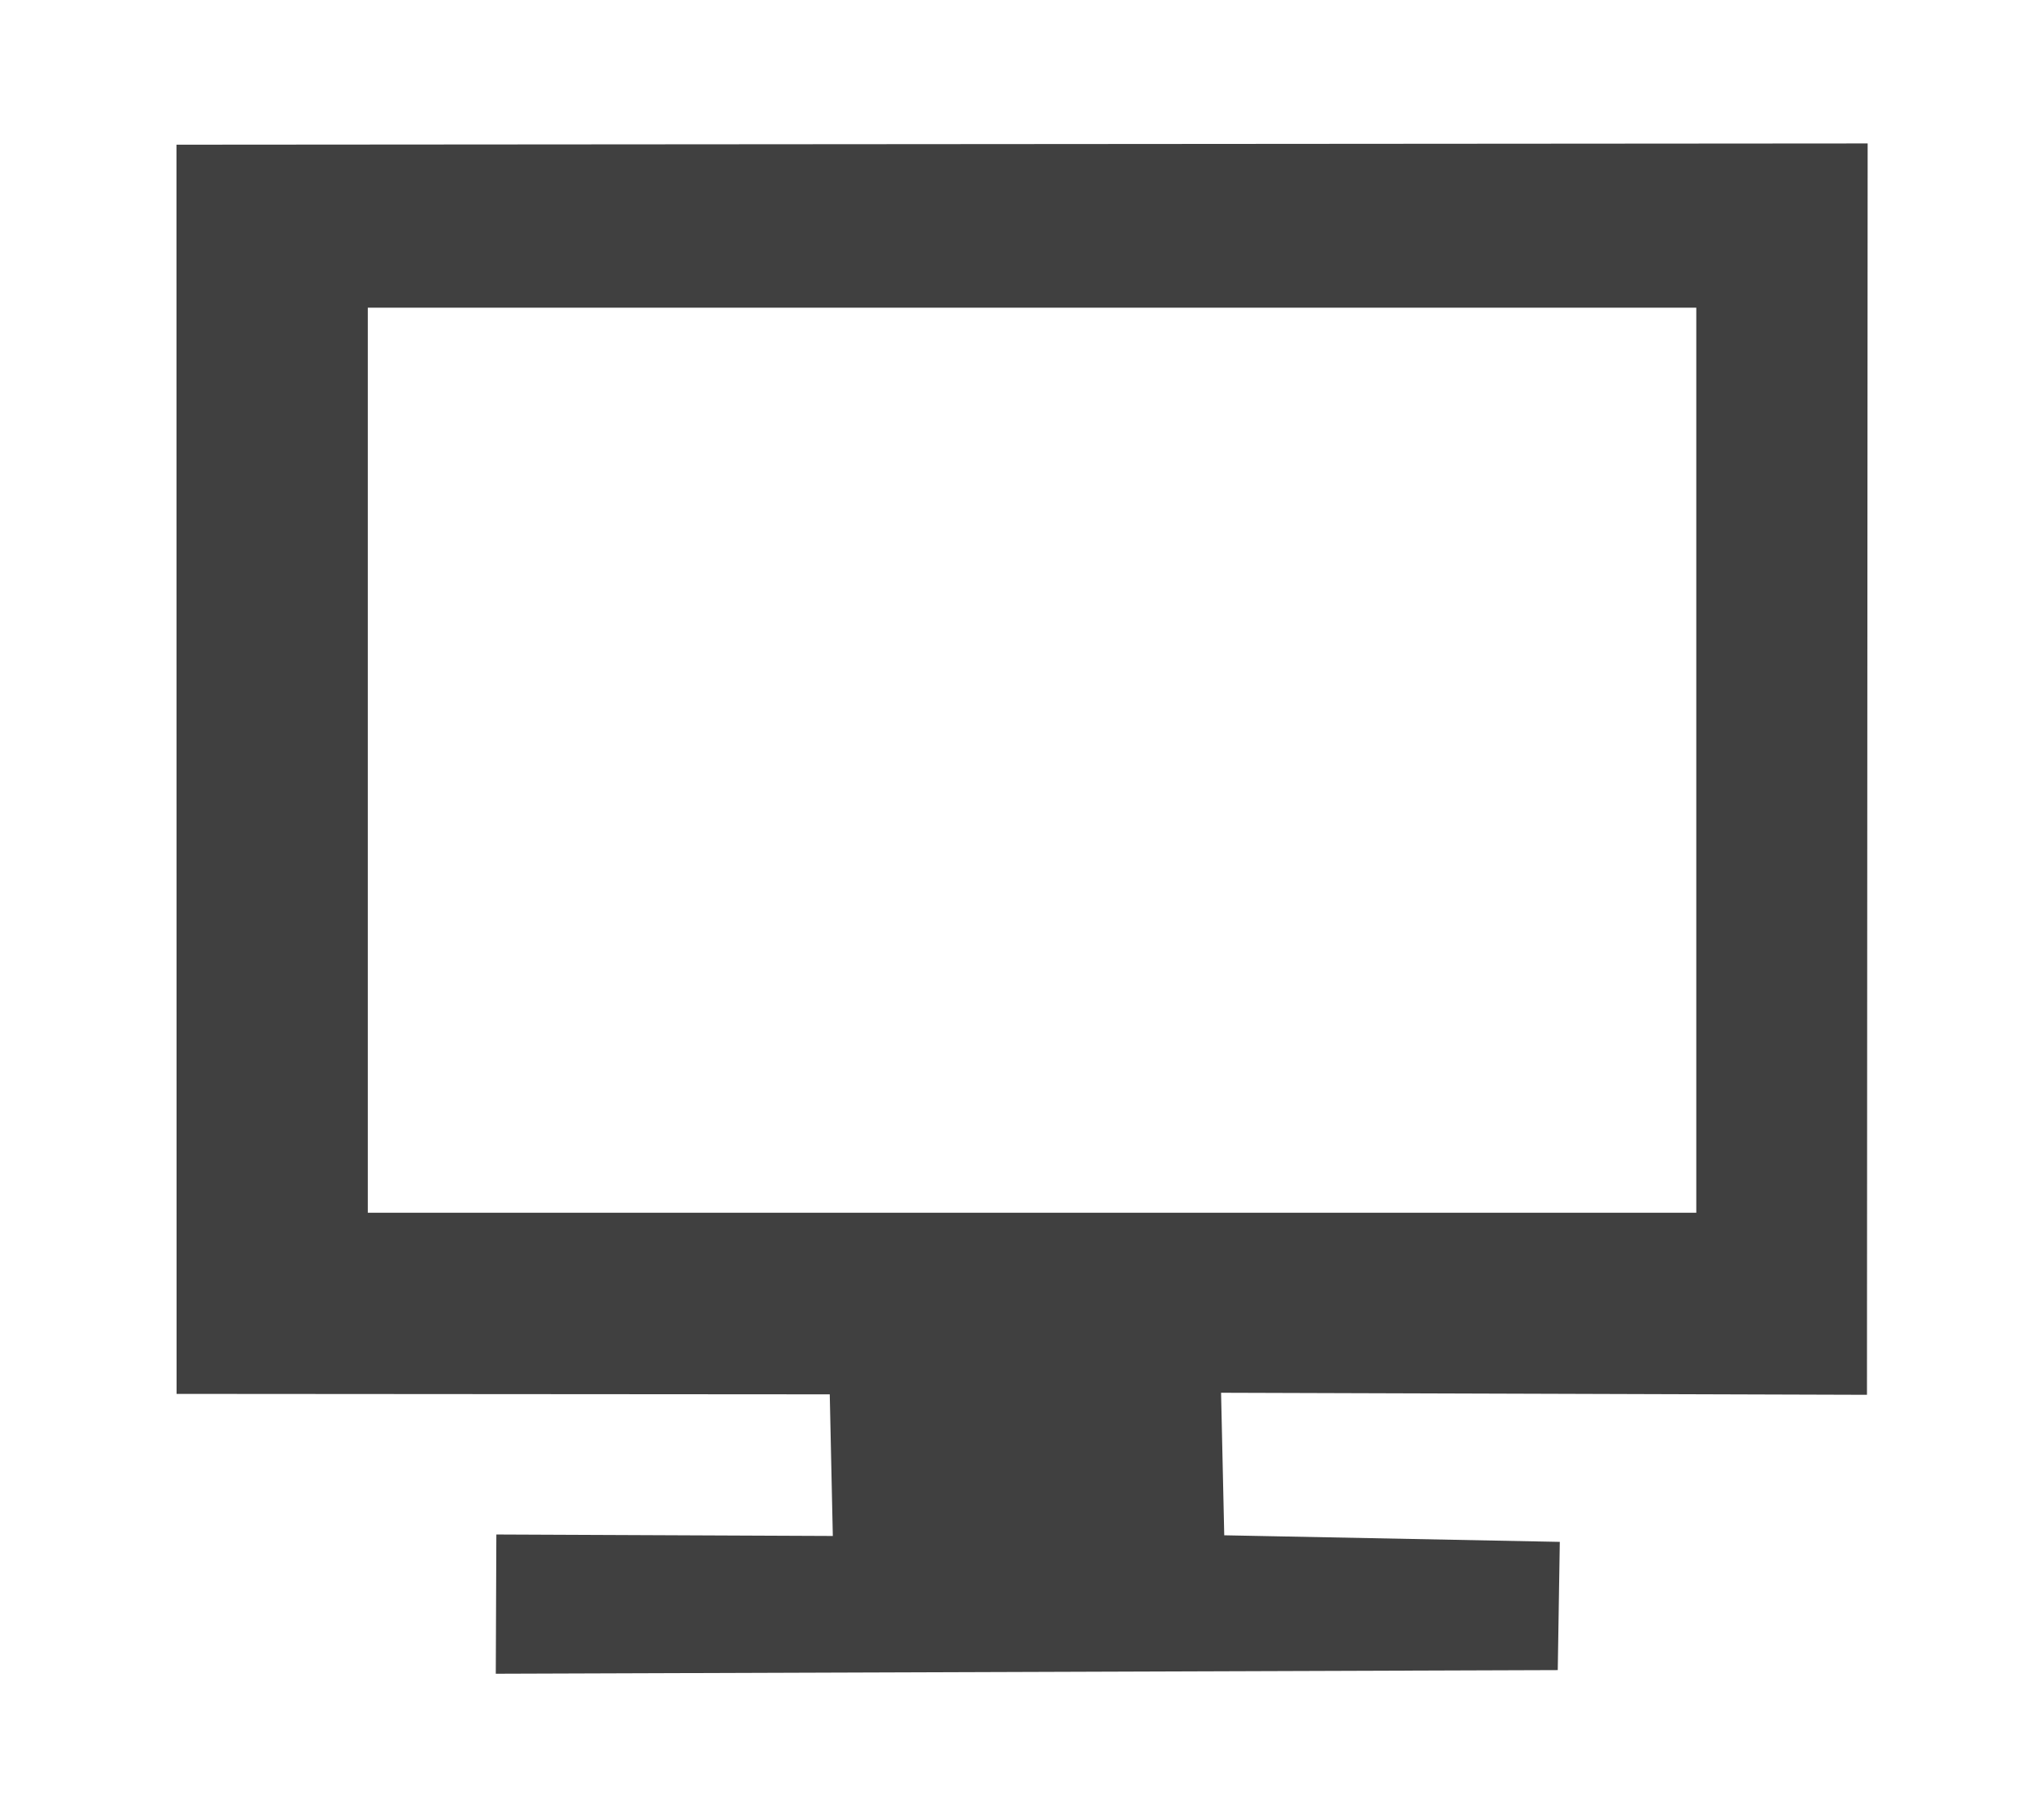
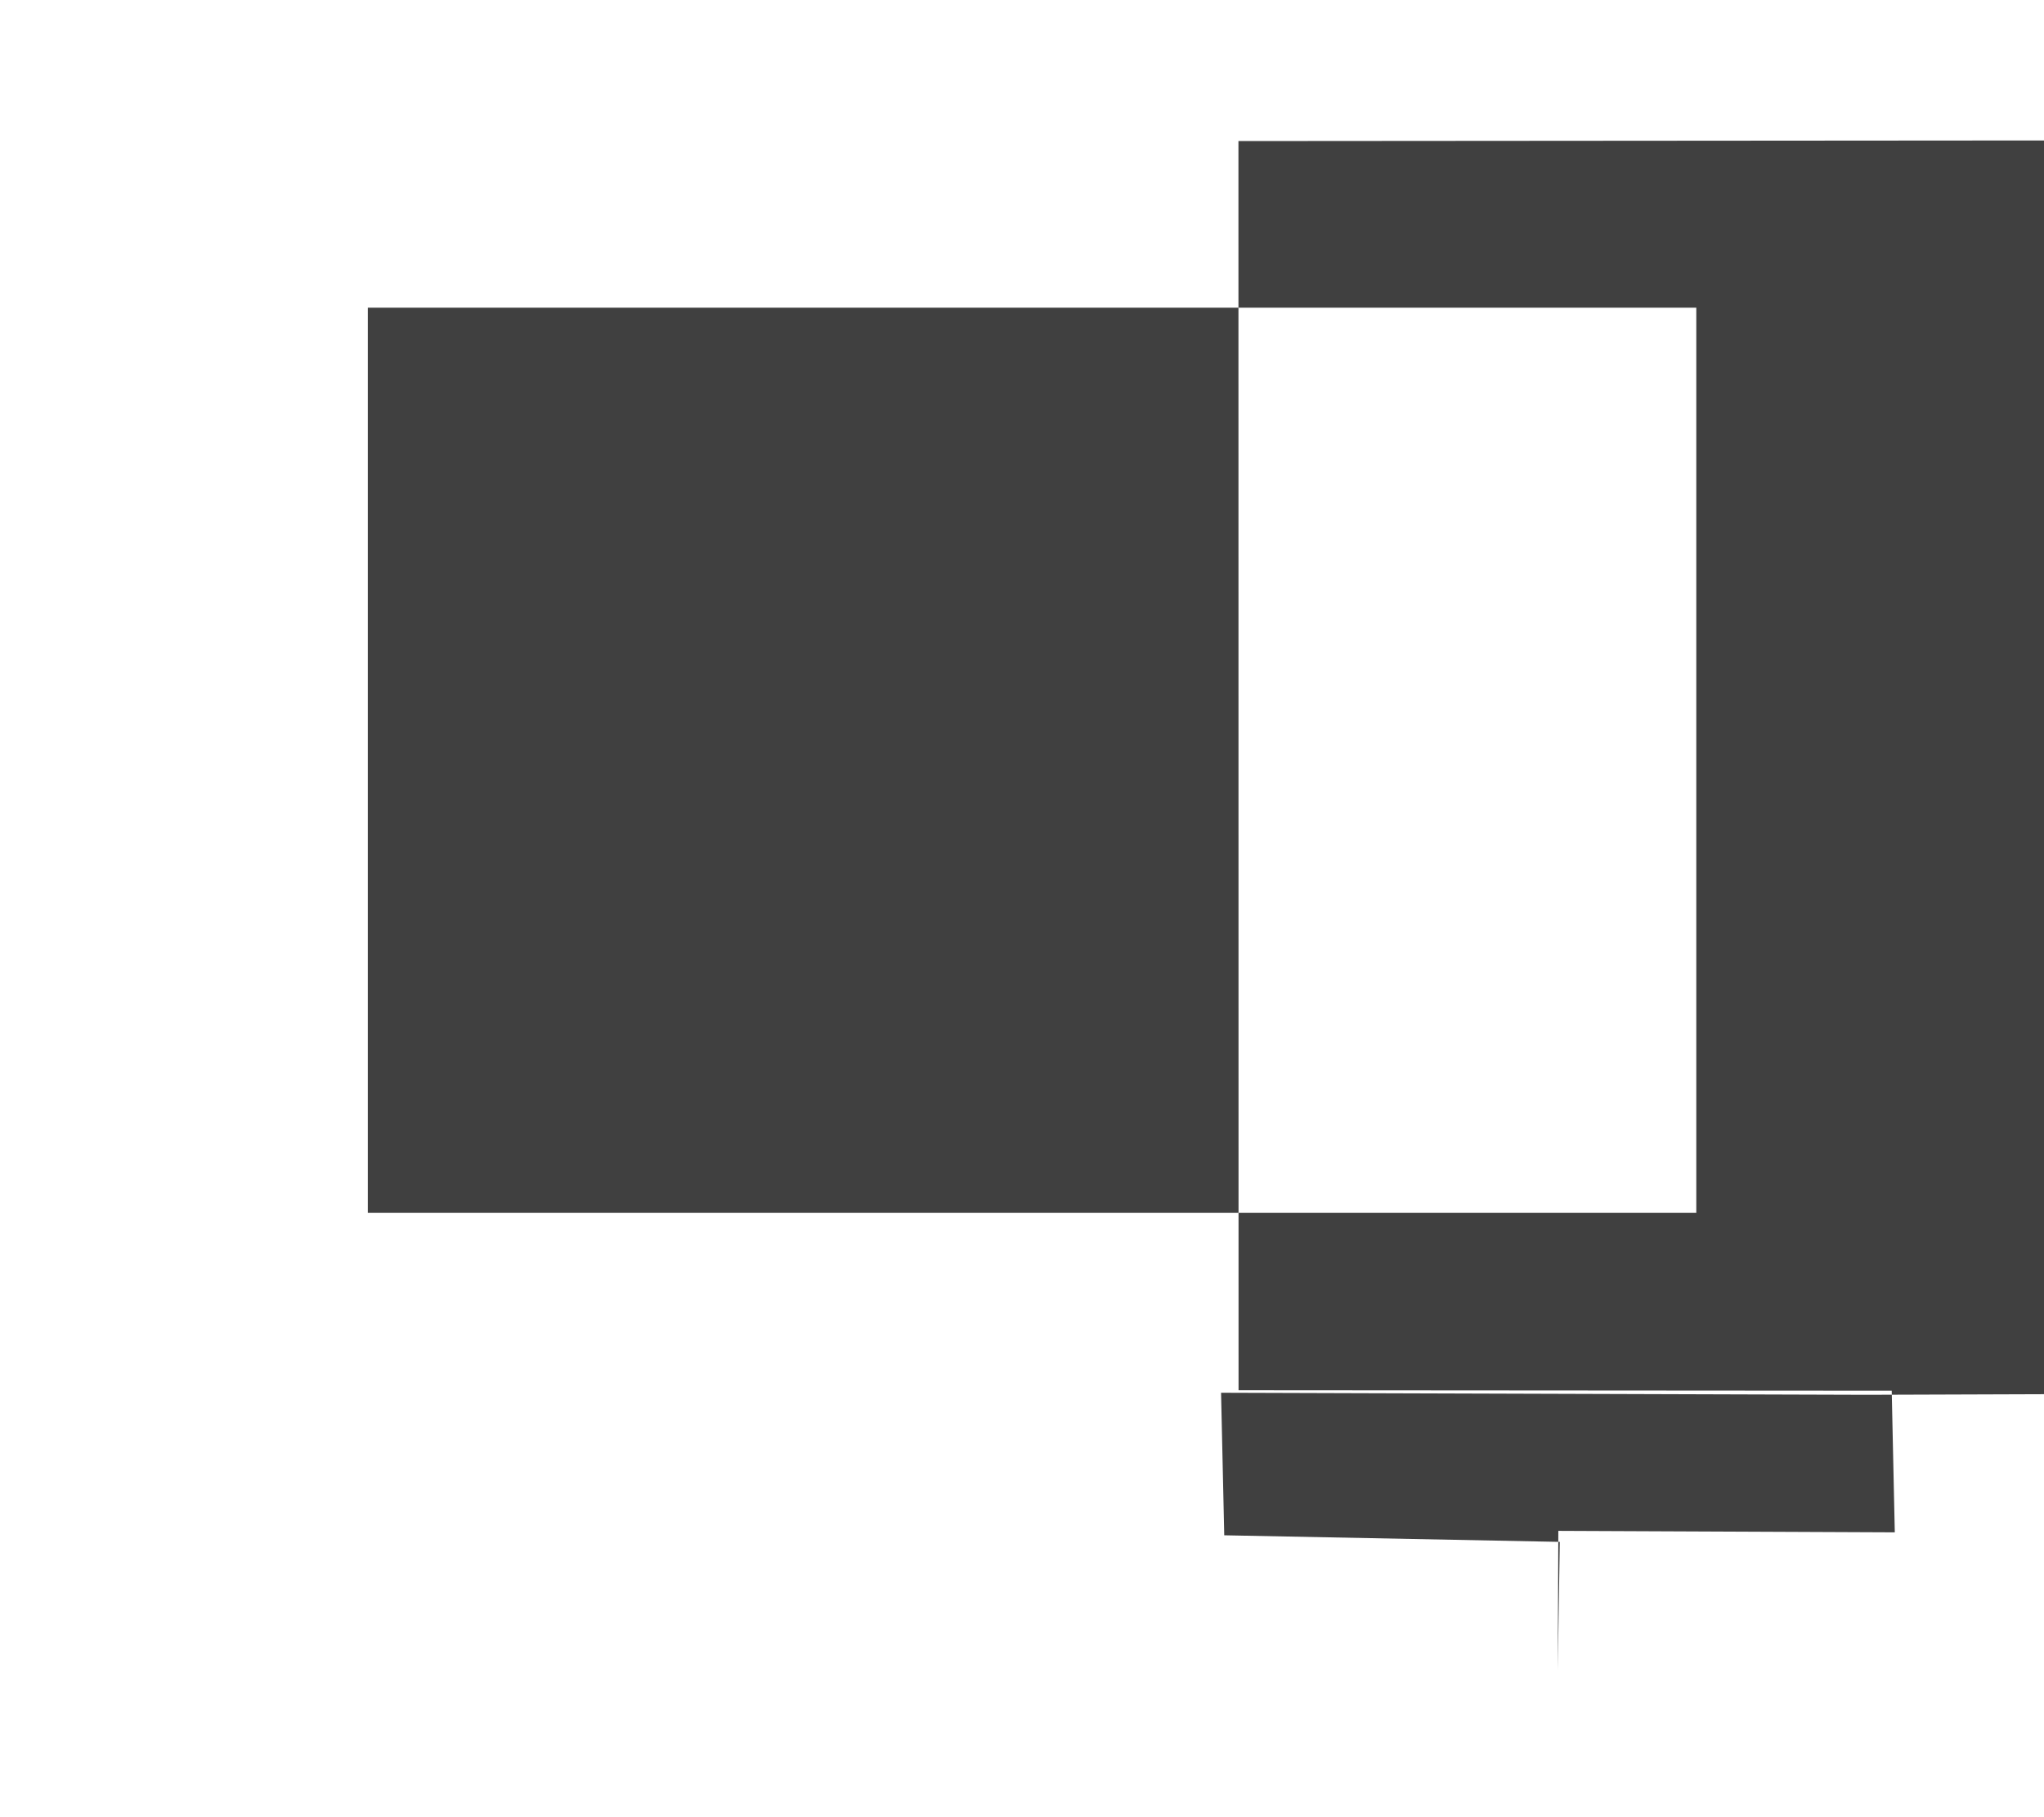
<svg xmlns="http://www.w3.org/2000/svg" width="100%" height="100%" viewBox="0 0 18 16" version="1.1" xml:space="preserve" style="fill-rule:evenodd;clip-rule:evenodd;stroke-linejoin:round;stroke-miterlimit:1.414;">
-   <path d="M16.441,12.281l-5.688,-0.018l0.028,1.255l2.955,0.058l-0.018,1.129l-9.352,0.032l0.005,-1.226l2.963,0.013l-0.027,-1.247l-5.752,-0.004l-0.001,-10.999l14.893,-0.011l-0.006,11.018l0,0ZM14.938,10.678l0,-7.969l-11.699,0l0,7.969l11.699,0Z" style="fill:#404040;" />
+   <path d="M16.441,12.281l-5.688,-0.018l0.028,1.255l2.955,0.058l-0.018,1.129l0.005,-1.226l2.963,0.013l-0.027,-1.247l-5.752,-0.004l-0.001,-10.999l14.893,-0.011l-0.006,11.018l0,0ZM14.938,10.678l0,-7.969l-11.699,0l0,7.969l11.699,0Z" style="fill:#404040;" />
</svg>